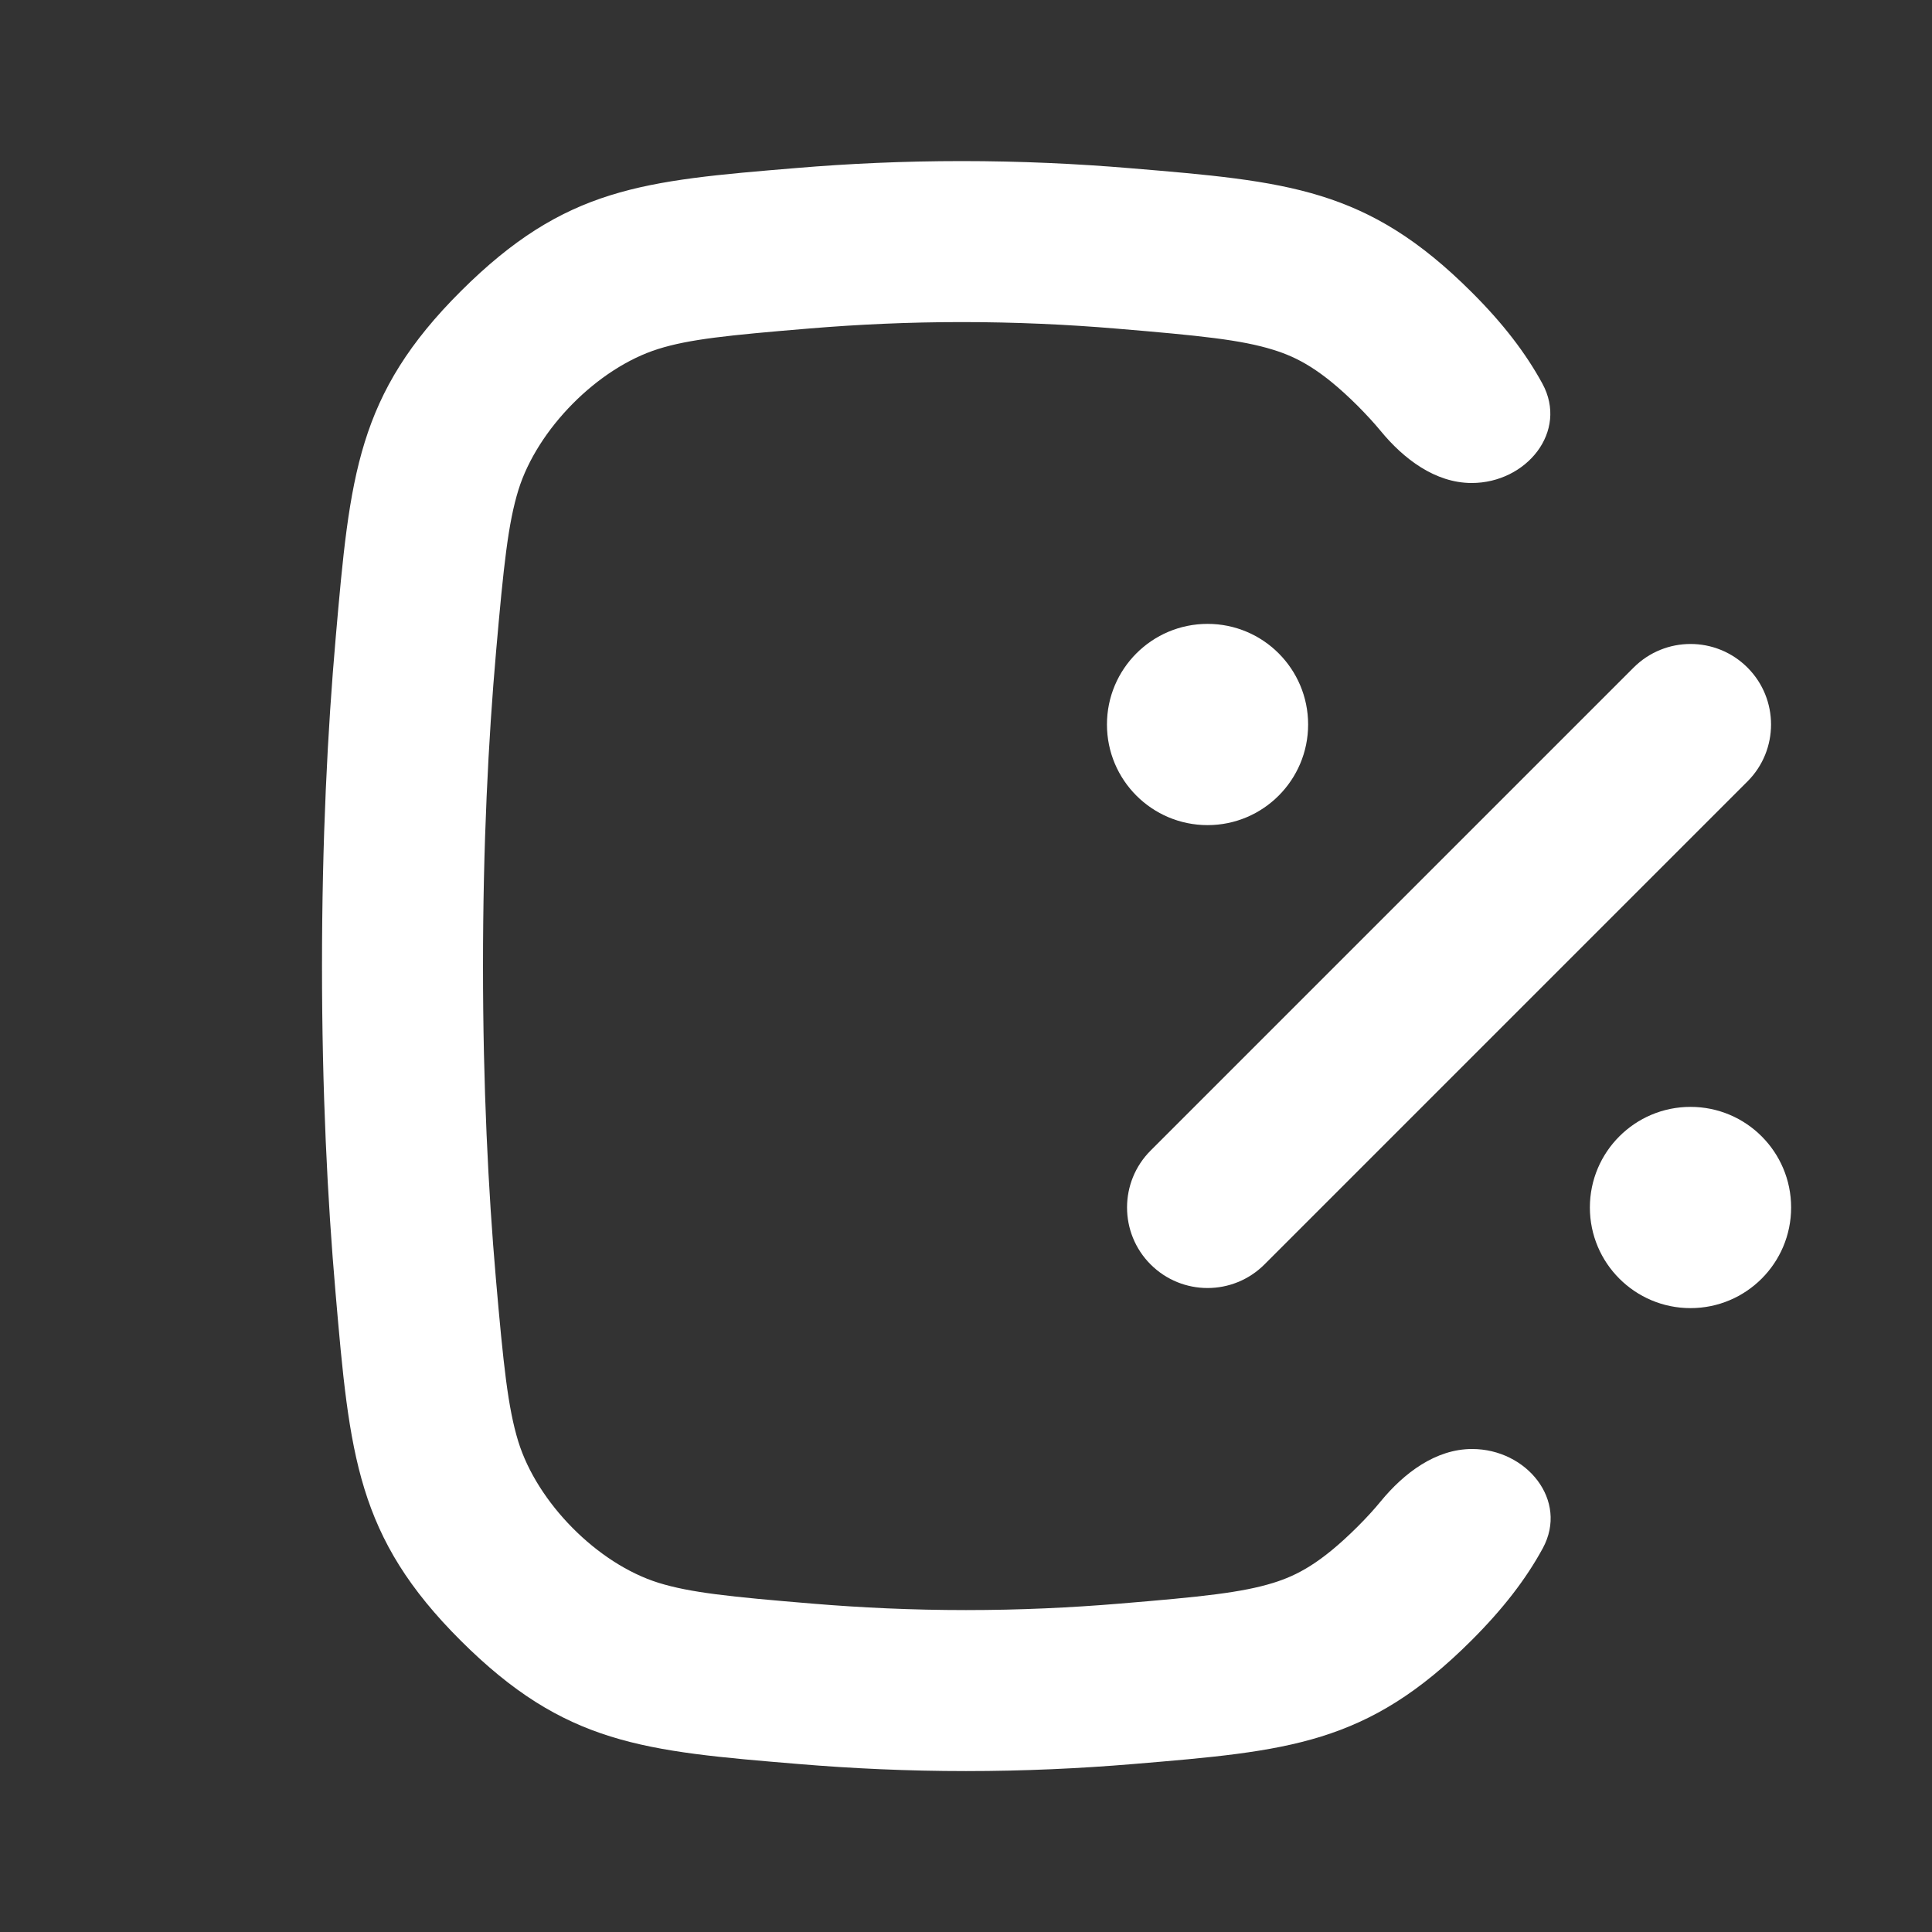
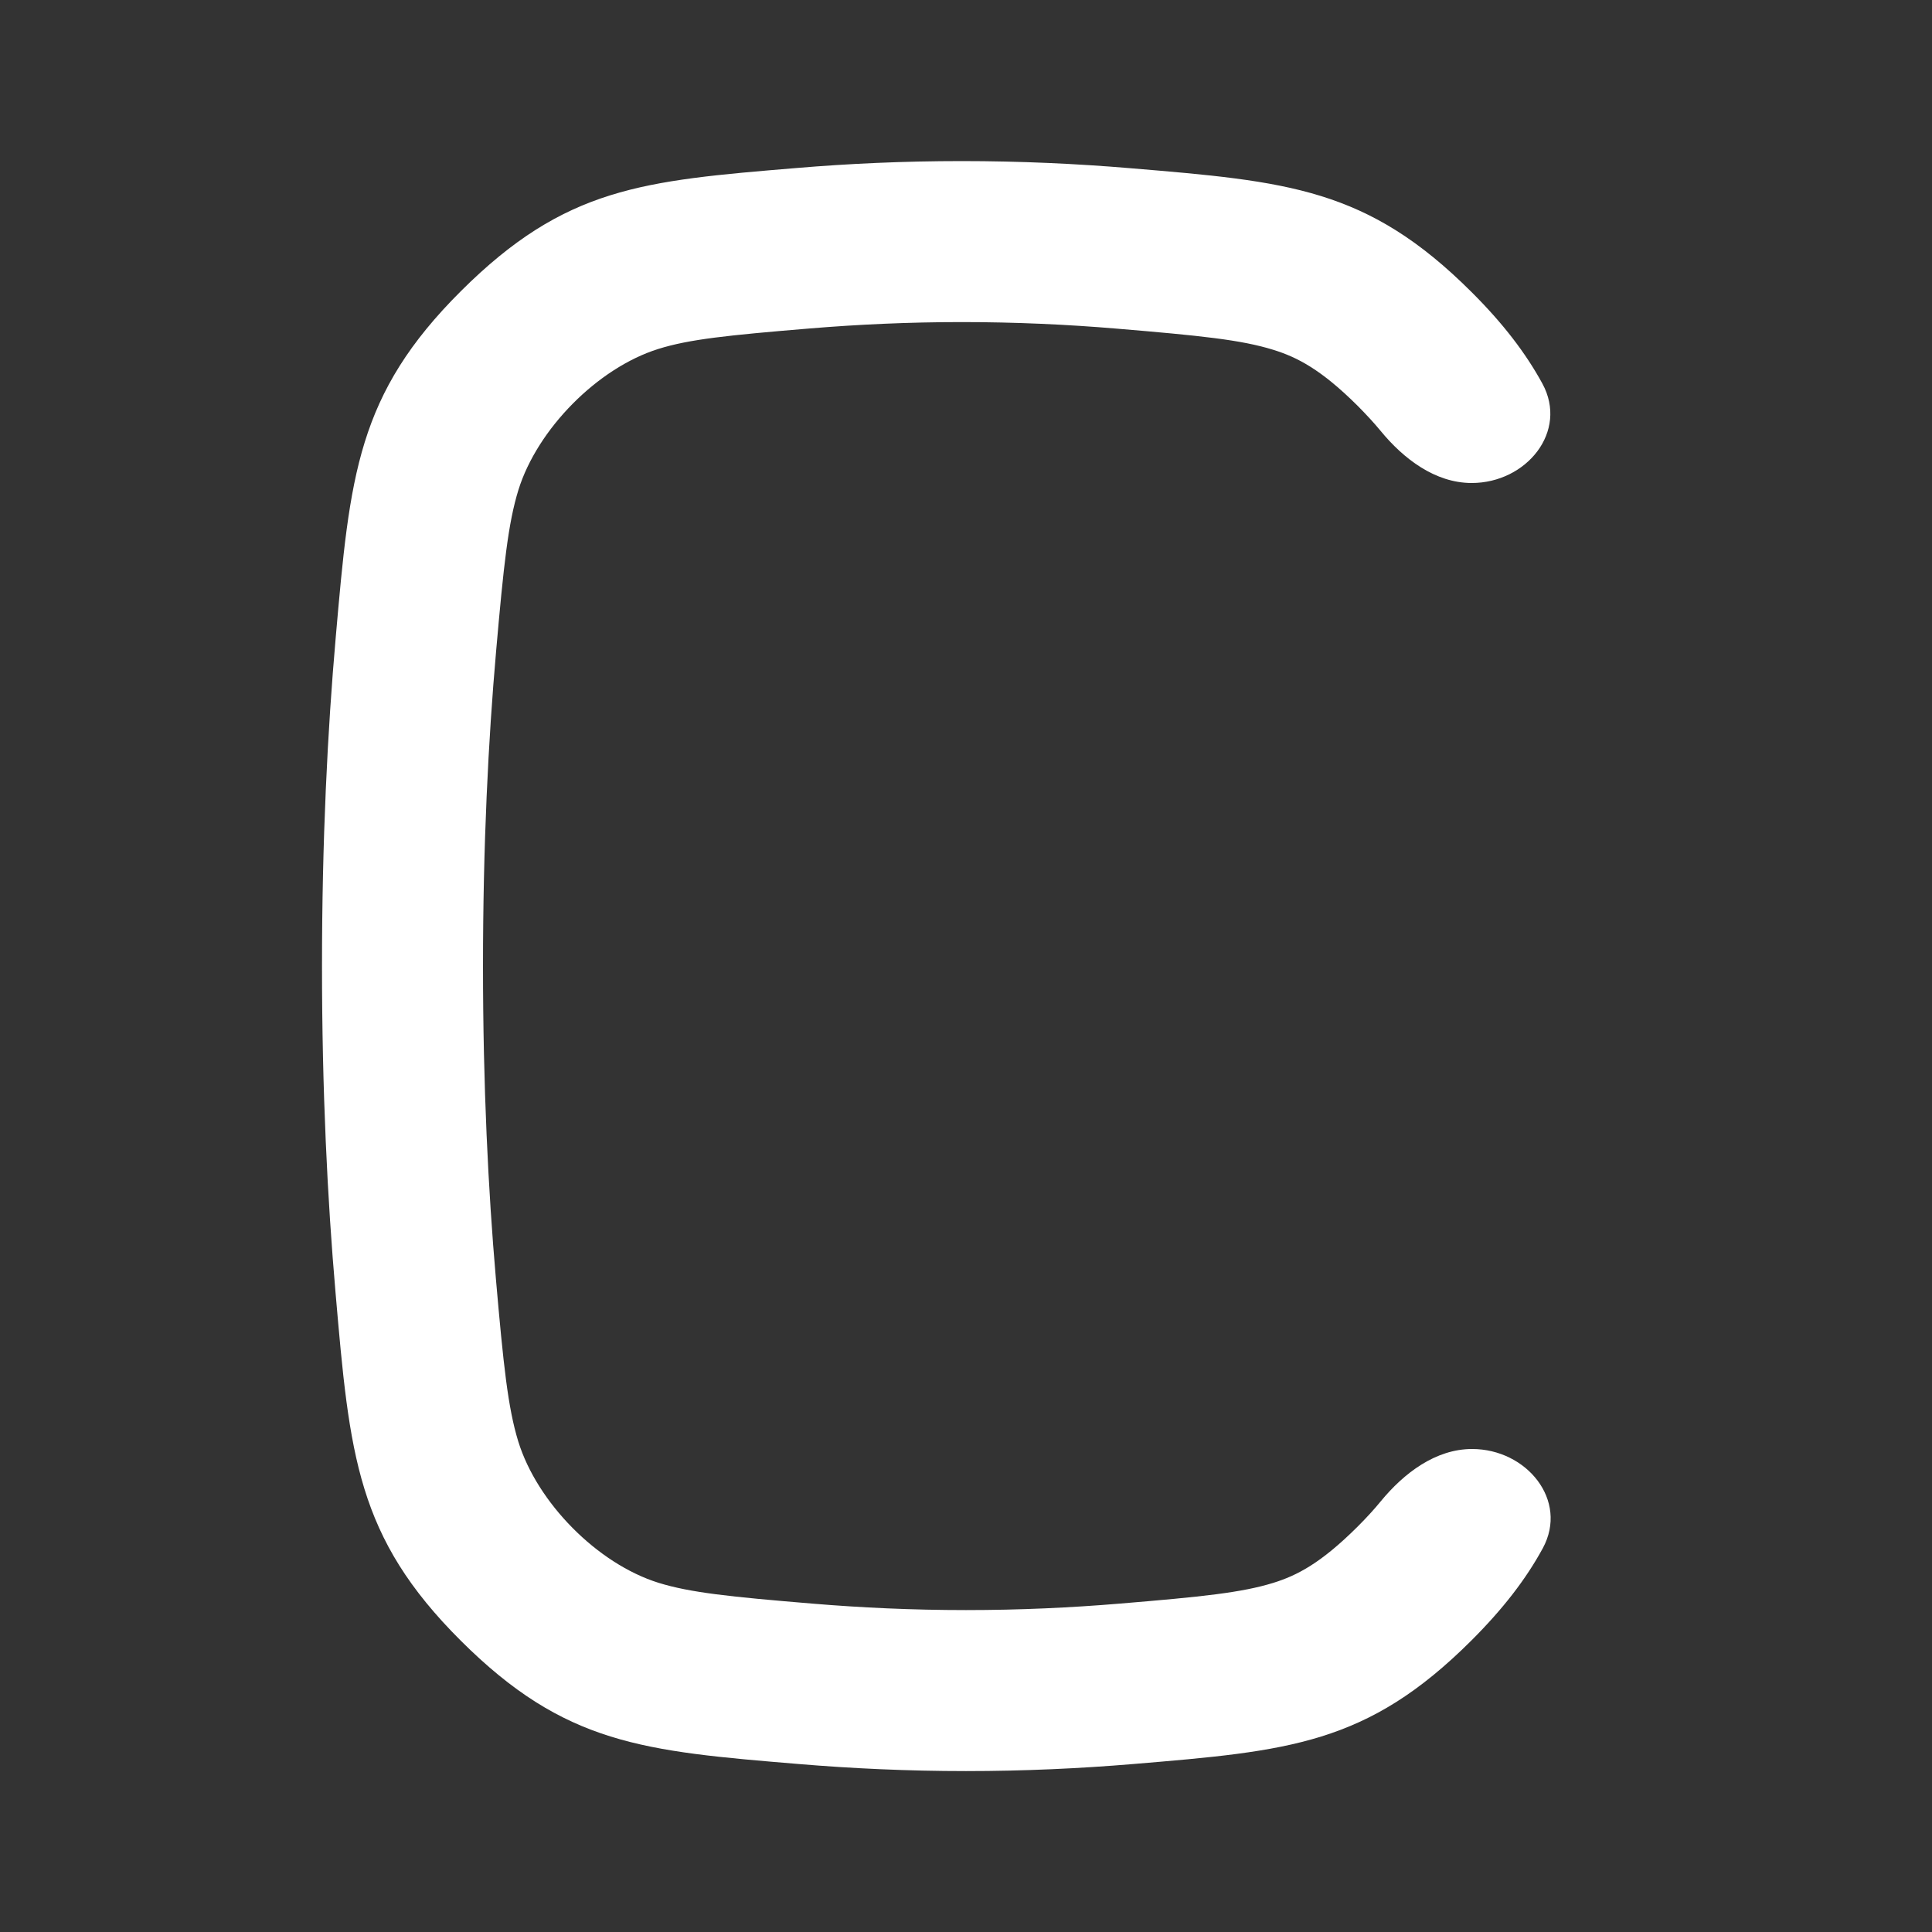
<svg xmlns="http://www.w3.org/2000/svg" width="24" height="24" viewBox="0 0 24 24" fill="none">
  <rect x="0" y="0" width="24" height="24" fill="#333333" stroke="none" />
  <path d="M6 12.001C6 13.493 6.065 14.787 6.16 15.883C6.254 16.962 6.309 17.485 6.438 17.906C6.673 18.666 7.419 19.424 8.18 19.662C8.574 19.784 9.059 19.835 10.096 19.921C10.695 19.971 11.333 20.001 12 20.001C12.667 20.001 13.305 19.971 13.904 19.921C14.941 19.835 15.427 19.784 15.82 19.662C16.108 19.572 16.404 19.423 16.863 18.966C16.977 18.852 17.073 18.747 17.152 18.65C17.44 18.3 17.833 18 18.287 18C18.964 18 19.488 18.638 19.165 19.233C18.957 19.615 18.673 19.985 18.275 20.382C16.981 21.672 16.011 21.752 14.07 21.914C13.421 21.968 12.727 22.001 12 22.001C11.273 22.001 10.579 21.968 9.93 21.914C7.989 21.753 7.019 21.672 5.725 20.382C4.431 19.093 4.343 18.081 4.168 16.056C4.068 14.903 4 13.551 4 12.001C4 10.436 4.069 9.073 4.171 7.912C4.347 5.905 4.435 4.901 5.729 3.613C7.023 2.325 7.98 2.246 9.896 2.087C10.538 2.033 11.225 2.001 11.946 2.001C12.678 2.001 13.378 2.034 14.034 2.089C16.001 2.253 16.984 2.335 18.278 3.626C18.672 4.018 18.953 4.386 19.16 4.765C19.485 5.361 18.961 6 18.282 6C17.83 6 17.437 5.702 17.15 5.352C17.071 5.256 16.977 5.154 16.866 5.042C16.409 4.587 16.112 4.437 15.816 4.345C15.415 4.221 14.918 4.17 13.867 4.082C13.262 4.031 12.617 4.001 11.946 4.001C11.284 4.001 10.653 4.031 10.062 4.08C9.037 4.165 8.563 4.214 8.177 4.335C7.422 4.572 6.675 5.331 6.44 6.086C6.312 6.501 6.257 7.017 6.163 8.087C6.066 9.19 6 10.495 6 12.001Z" fill="white" />
-   <path d="M21.708 8.293C21.317 7.902 20.684 7.902 20.293 8.293L14.293 14.293C13.903 14.683 13.903 15.317 14.293 15.707C14.684 16.098 15.317 16.098 15.708 15.707L21.708 9.707C22.098 9.317 22.098 8.683 21.708 8.293Z" fill="white" />
-   <path d="M16.25 9C16.25 9.69 15.691 10.25 15.001 10.25C14.31 10.25 13.751 9.69 13.751 9C13.751 8.31 14.31 7.75 15.001 7.75C15.691 7.75 16.25 8.31 16.25 9Z" fill="white" />
-   <path d="M21 16.25C21.691 16.25 22.25 15.69 22.25 15C22.25 14.31 21.691 13.75 21 13.75C20.31 13.75 19.75 14.31 19.75 15C19.75 15.69 20.31 16.25 21 16.25Z" fill="white" />
</svg>